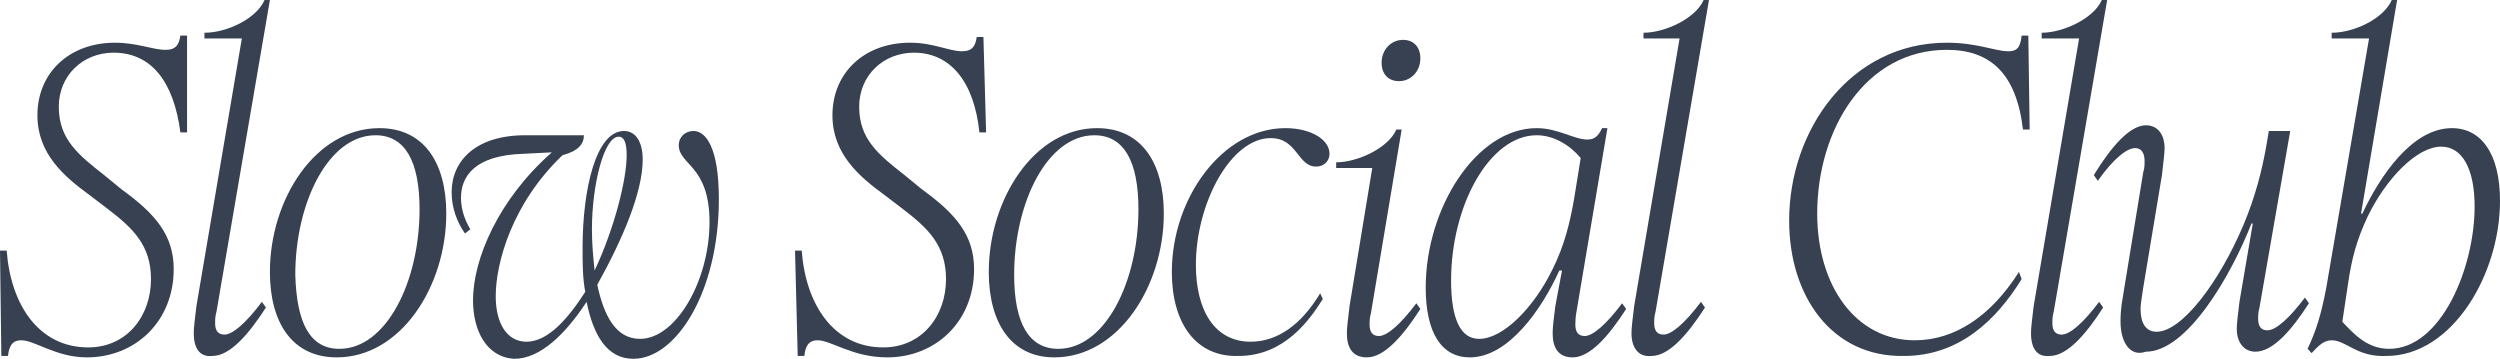
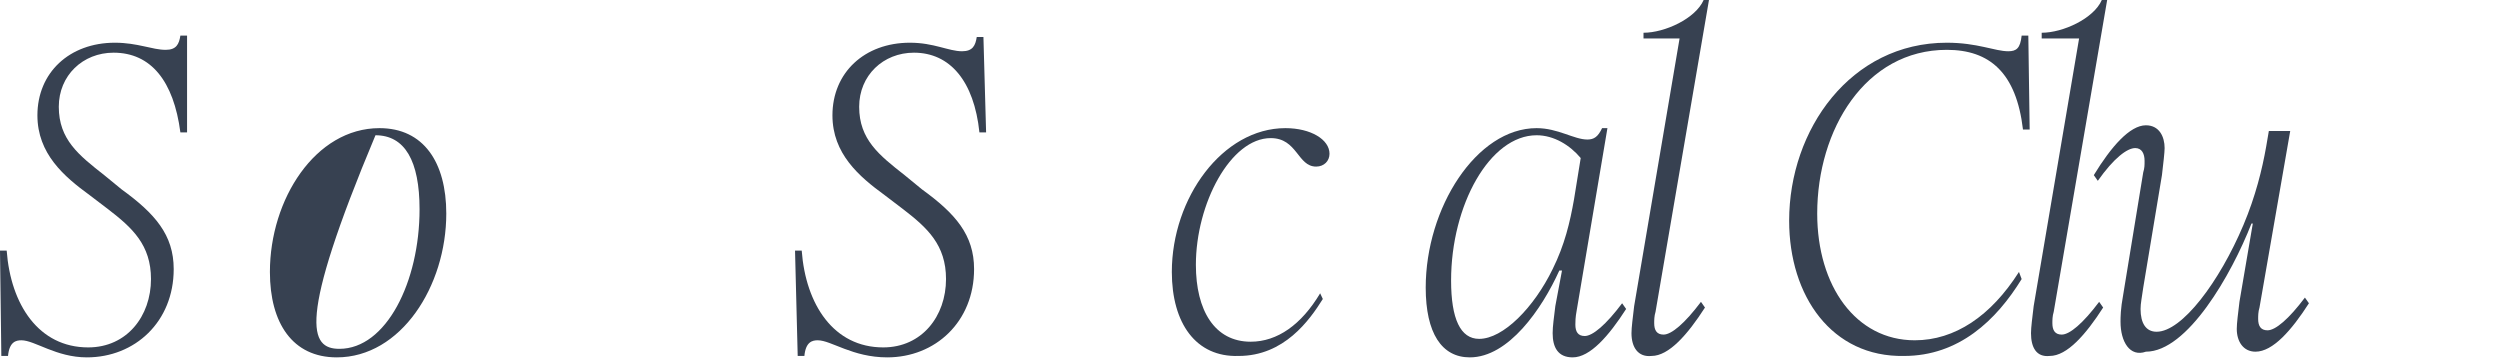
<svg xmlns="http://www.w3.org/2000/svg" width="648" height="93" viewBox="0 0 648 93" fill="none">
  <path d="M5.541 88.202C4.156 88.202 2.424 88.571 2.078 92.262H0.346L0 64.952H1.732C2.771 78.976 10.044 90.048 22.858 90.048C32.902 90.048 39.136 81.929 39.136 72.333C39.136 63.476 34.288 59.048 28.053 54.25L23.205 50.559C16.624 45.762 9.697 39.857 9.697 29.893C9.697 18.821 18.01 11.071 29.785 11.071C35.673 11.071 39.483 12.917 42.946 12.917C45.717 12.917 46.409 11.441 46.756 9.226H48.487V34.321H46.756C45.024 21.036 39.136 13.655 29.439 13.655C21.473 13.655 15.239 19.559 15.239 27.679C15.239 36.167 20.434 40.226 27.014 45.393L31.517 49.083C40.175 55.357 45.024 60.893 45.024 69.75C45.024 83.405 34.98 92.631 22.512 92.631C14.546 92.631 9.005 88.202 5.541 88.202Z" fill="#374151" />
-   <path d="M50.219 86.357C50.219 84.881 50.566 82.298 50.912 79.345L62.687 9.964H52.99V8.488C58.878 8.488 66.497 4.798 68.575 0H69.96L56.107 80.821C55.761 81.929 55.761 83.036 55.761 83.774C55.761 85.619 56.453 86.726 58.185 86.726C60.263 86.726 63.726 83.774 67.882 78.238L68.921 79.714C64.419 86.726 59.57 92.262 55.068 92.262C51.605 92.631 50.219 90.048 50.219 86.357Z" fill="#374151" />
-   <path d="M69.96 70.488C69.96 51.667 81.736 33.214 98.36 33.214C109.789 33.214 115.677 42.071 115.677 55.357C115.677 74.179 103.902 92.631 87.277 92.631C75.848 92.631 69.96 83.774 69.96 70.488ZM87.97 90.417C100.092 90.417 108.75 73.071 108.75 54.25C108.75 41.702 104.941 35.059 97.321 35.059C85.199 35.059 76.541 52.405 76.541 71.226C76.887 83.774 80.351 90.417 87.97 90.417Z" fill="#374151" />
-   <path d="M122.604 77.869C122.604 67.167 129.184 51.667 143.038 39.488L135.765 39.857C122.95 40.226 119.487 45.762 119.487 51.298C119.487 54.25 120.526 57.202 121.911 59.417L120.526 60.524C118.448 57.571 117.063 53.881 117.063 49.821C117.063 41.702 123.297 35.059 136.111 35.059H151.35C151.35 37.274 149.965 39.119 145.809 40.226C132.648 52.774 128.492 68.274 128.492 76.762C128.492 84.143 131.609 88.571 136.458 88.571C141.999 88.571 147.194 82.667 151.696 75.655C151.004 71.964 151.004 68.274 151.004 64.214C151.004 49.083 154.467 33.952 161.74 33.952C164.857 33.952 166.589 36.905 166.589 41.333C166.589 49.821 161.394 62 154.813 73.809C156.545 81.929 159.662 87.833 165.896 87.833C175.247 87.833 183.906 72.702 183.906 57.571C183.906 42.809 175.94 42.809 175.94 37.643C175.94 35.429 177.672 33.952 179.75 33.952C182.867 33.952 186.33 38.012 186.33 51.667C186.33 75.655 175.247 93 164.165 93C157.238 93 153.774 86.726 152.043 78.238C146.501 86.726 139.921 93 133.34 93C126.067 92.631 122.604 85.619 122.604 77.869ZM154.121 70.119C159.316 59.048 162.433 46.5 162.433 40.226C162.433 36.905 161.74 35.429 160.355 35.429C156.545 35.429 153.428 47.976 153.428 59.417C153.428 63.476 153.774 66.798 154.121 70.119Z" fill="#374151" />
+   <path d="M69.96 70.488C69.96 51.667 81.736 33.214 98.36 33.214C109.789 33.214 115.677 42.071 115.677 55.357C115.677 74.179 103.902 92.631 87.277 92.631C75.848 92.631 69.96 83.774 69.96 70.488ZM87.97 90.417C100.092 90.417 108.75 73.071 108.75 54.25C108.75 41.702 104.941 35.059 97.321 35.059C76.887 83.774 80.351 90.417 87.97 90.417Z" fill="#374151" />
  <path d="M211.959 88.202C210.574 88.202 208.842 88.571 208.496 92.262H206.764L206.072 64.952H207.803C208.842 78.976 216.115 90.048 228.93 90.048C238.974 90.048 245.208 81.929 245.208 72.333C245.208 63.476 240.359 59.048 234.125 54.25L229.276 50.559C222.696 45.762 215.769 39.857 215.769 29.893C215.769 18.821 224.081 11.071 235.857 11.071C242.091 11.071 245.901 13.286 249.364 13.286C252.135 13.286 252.827 11.809 253.174 9.595H254.905L255.598 34.321H253.866C252.481 21.036 246.247 13.655 236.896 13.655C228.93 13.655 222.696 19.559 222.696 27.679C222.696 36.167 227.891 40.226 234.471 45.393L238.974 49.083C247.632 55.357 252.481 60.893 252.481 69.75C252.481 83.405 242.437 92.631 229.969 92.631C220.964 92.631 215.423 88.202 211.959 88.202Z" fill="#374151" />
-   <path d="M256.291 70.488C256.291 51.667 268.066 33.214 284.344 33.214C295.773 33.214 301.661 42.071 301.661 55.357C301.661 74.179 289.886 92.631 273.261 92.631C262.179 92.631 256.291 83.774 256.291 70.488ZM274.3 90.417C286.422 90.417 295.081 73.071 295.081 54.25C295.081 41.702 291.271 35.059 283.652 35.059C271.53 35.059 262.871 52.405 262.871 71.226C262.871 83.774 266.681 90.417 274.3 90.417Z" fill="#374151" />
  <path d="M303.739 70.488C303.739 51.298 316.9 33.214 333.178 33.214C339.758 33.214 344.607 36.167 344.607 39.857C344.607 41.702 343.222 43.179 341.144 43.179C336.295 43.179 336.295 35.798 329.368 35.798C318.978 35.798 309.973 52.774 309.973 68.643C309.973 80.452 314.822 88.571 324.173 88.571C331.1 88.571 337.334 84.143 342.183 76.024L342.875 77.5C339.412 83.036 332.832 92.262 321.056 92.262C309.973 92.631 303.739 83.774 303.739 70.488Z" fill="#374151" />
-   <path d="M349.11 86.357C349.11 84.881 349.456 82.298 349.802 79.345L355.69 43.548H346.339V42.071C351.88 42.071 359.846 38.381 361.924 33.583H363.309L355.344 81.191C354.997 82.298 354.997 83.405 354.997 84.143C354.997 85.988 355.69 87.095 357.422 87.095C359.5 87.095 362.963 84.143 367.119 78.607L368.158 80.083C363.656 87.095 358.807 92.631 354.305 92.631C350.495 92.631 349.11 90.048 349.11 86.357ZM363.656 10.333C366.427 10.333 368.158 12.179 368.158 15.131C368.158 18.452 365.734 21.036 362.617 21.036C359.846 21.036 358.114 19.191 358.114 16.238C358.114 12.917 360.539 10.333 363.656 10.333Z" fill="#374151" />
  <path d="M402.446 86.357C402.446 84.512 402.792 82.298 403.138 79.345L404.87 70.119H404.177C399.675 80.083 391.017 92.631 380.973 92.631C373.7 92.631 369.544 86.357 369.544 74.548C369.544 53.881 382.704 33.214 398.29 33.214C403.831 33.214 407.987 36.167 411.451 36.167C413.182 36.167 414.221 35.429 415.26 33.214H416.646L408.68 80.452C408.334 82.298 408.334 83.405 408.334 84.143C408.334 85.988 409.026 87.095 410.758 87.095C412.836 87.095 416.299 84.143 420.455 78.607L421.494 80.083C416.992 87.095 412.143 92.631 407.641 92.631C403.831 92.631 402.446 90.048 402.446 86.357ZM383.397 87.833C389.631 87.833 397.597 79.714 402.446 69.75C405.563 63.476 406.948 57.571 407.987 51.667L409.719 40.964C406.948 37.643 402.792 35.059 398.29 35.059C386.168 35.059 376.124 53.143 376.124 72.702C376.124 82.667 378.548 87.833 383.397 87.833Z" fill="#374151" />
  <path d="M422.88 86.357C422.88 84.881 423.226 82.298 423.572 79.345L435.348 9.964H425.997V8.488C431.538 8.488 439.504 4.798 441.582 0H442.967L429.114 80.821C428.768 81.929 428.768 83.036 428.768 83.774C428.768 85.619 429.46 86.726 431.192 86.726C433.27 86.726 436.733 83.774 440.889 78.238L441.928 79.714C437.426 86.726 432.577 92.262 428.075 92.262C424.611 92.631 422.88 90.048 422.88 86.357Z" fill="#374151" />
  <path d="M463.748 57.202C463.748 33.583 479.679 11.071 504.616 11.071C512.582 11.071 517.084 13.286 520.547 13.286C522.625 13.286 523.664 12.548 524.011 9.226H525.742L526.089 33.583H524.357C522.625 18.821 515.699 12.917 504.616 12.917C483.489 12.917 471.021 33.583 471.021 55.357C471.021 74.179 481.065 88.202 496.304 88.202C506.694 88.202 516.045 81.929 523.318 70.488L524.011 72.333C517.43 83.036 507.733 92.262 493.533 92.262C474.831 92.631 463.748 76.762 463.748 57.202Z" fill="#374151" />
  <path d="M526.435 86.357C526.435 84.881 526.781 82.298 527.128 79.345L538.903 9.964H529.206V8.488C534.747 8.488 542.713 4.798 544.791 0H546.176L532.323 80.821C531.977 81.929 531.977 83.036 531.977 83.774C531.977 85.619 532.669 86.726 534.401 86.726C536.479 86.726 539.942 83.774 544.098 78.238L545.137 79.714C540.635 86.726 535.786 92.262 531.284 92.262C527.82 92.631 526.435 90.048 526.435 86.357Z" fill="#374151" />
  <path d="M549.64 83.405C549.64 82.298 549.64 80.083 550.332 76.393L555.528 44.655C555.874 43.548 555.874 42.809 555.874 41.702C555.874 39.857 555.181 38.381 553.45 38.381C551.371 38.381 547.908 40.964 543.752 46.869L542.713 45.393C547.215 38.012 552.064 32.476 556.22 32.476C559.684 32.476 561.069 35.429 561.069 38.381C561.069 39.488 560.723 42.441 560.376 45.393L555.528 74.548C555.181 77.131 554.835 78.607 554.835 80.083C554.835 83.774 556.22 85.988 558.991 85.988C565.571 85.988 575.269 73.071 581.503 58.309C584.62 50.929 586.352 43.917 587.391 38.012L588.083 33.952H593.625L585.659 79.714C585.313 80.821 585.313 81.929 585.313 82.667C585.313 84.512 586.005 85.619 587.737 85.619C589.815 85.619 593.279 82.667 597.435 77.131L598.474 78.607C593.971 85.619 589.122 91.155 584.62 91.155C581.503 91.155 579.771 88.571 579.771 85.25C579.771 83.774 580.118 81.191 580.464 78.238L583.927 57.941H583.581C578.386 71.226 566.957 91.155 556.22 91.155C552.064 92.631 549.64 88.571 549.64 83.405Z" fill="#374151" />
-   <path d="M604.361 88.202C602.283 88.202 600.898 89.679 599.166 91.524L598.127 90.417C600.205 85.988 601.591 81.929 602.976 74.548L614.059 9.964H604.361V8.488C610.249 8.488 617.869 4.798 619.947 0H621.332L611.981 55.357H612.327C616.83 45.762 625.142 33.214 635.532 33.214C643.151 33.214 648 39.857 648 52.036C648 71.226 635.532 92.262 618.561 92.262C610.942 92.631 608.171 88.202 604.361 88.202ZM619.254 90.417C632.761 90.417 641.42 69.381 641.42 53.512C641.42 43.917 638.303 38.012 632.761 38.012C626.527 38.012 618.561 46.131 613.712 56.095C610.942 62 609.556 66.798 608.517 74.179L607.132 83.405C610.249 86.726 613.712 90.417 619.254 90.417Z" fill="#374151" />
</svg>